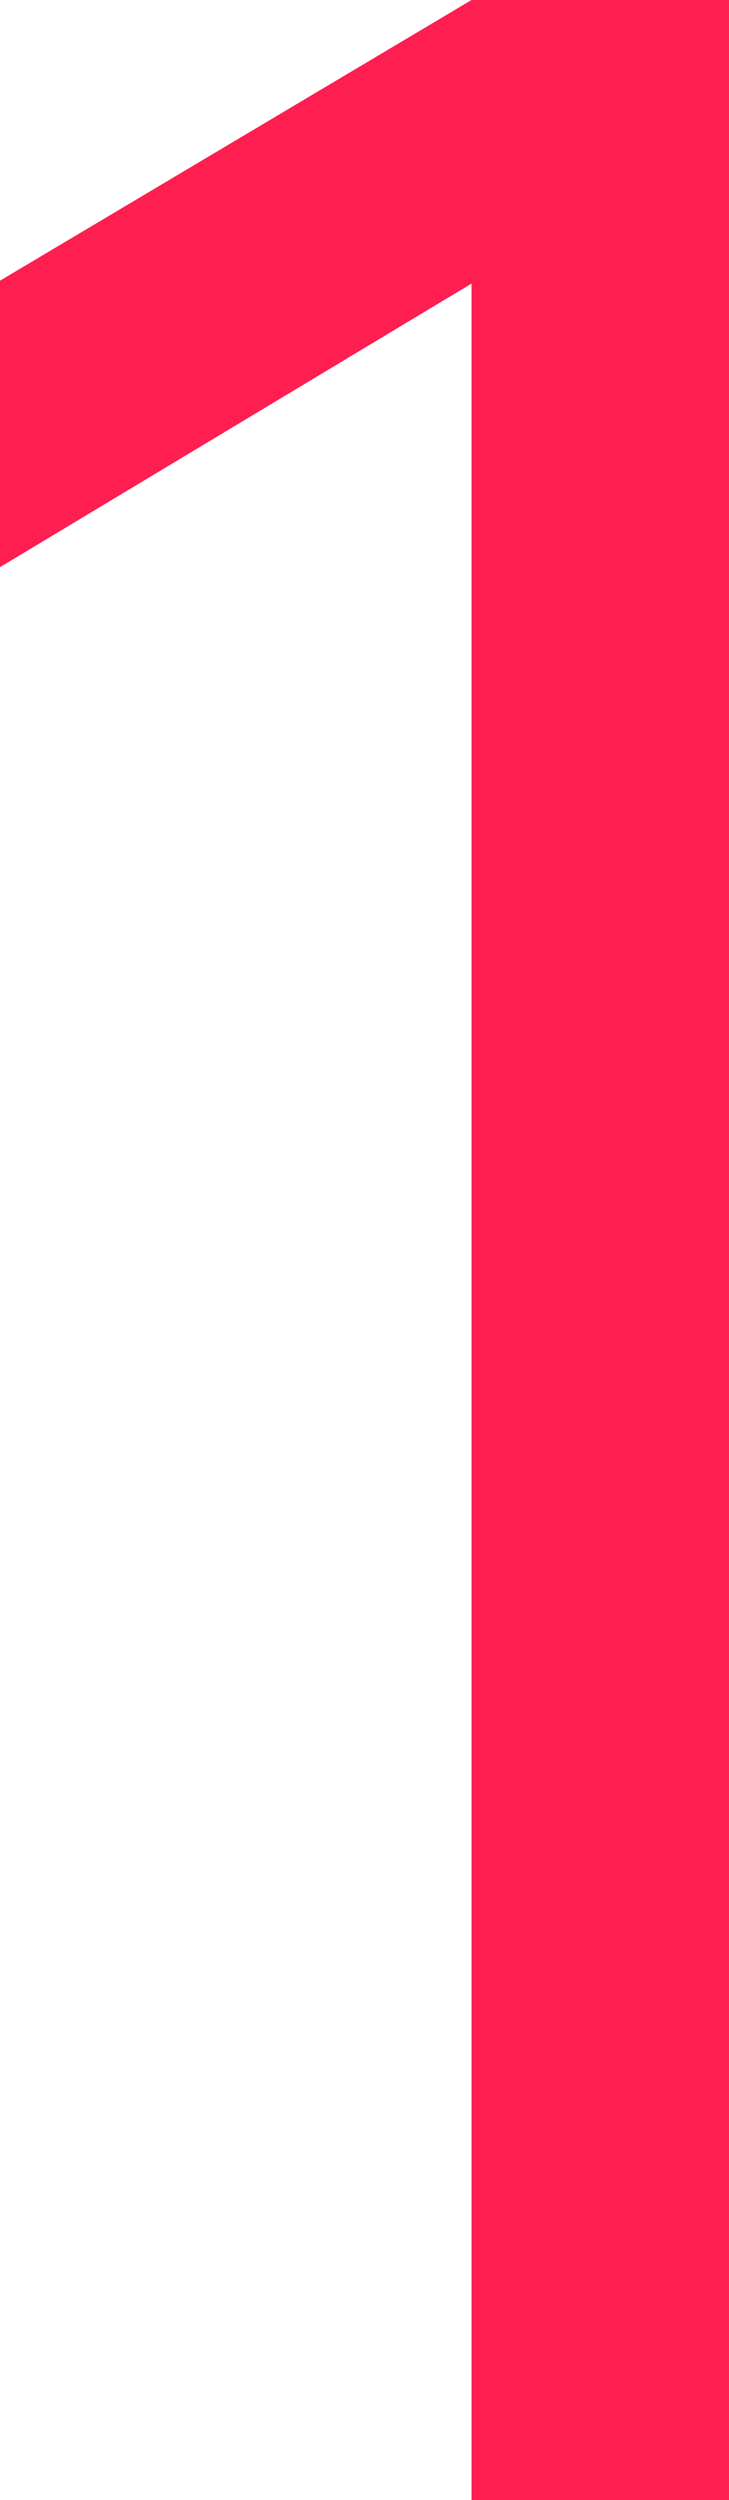
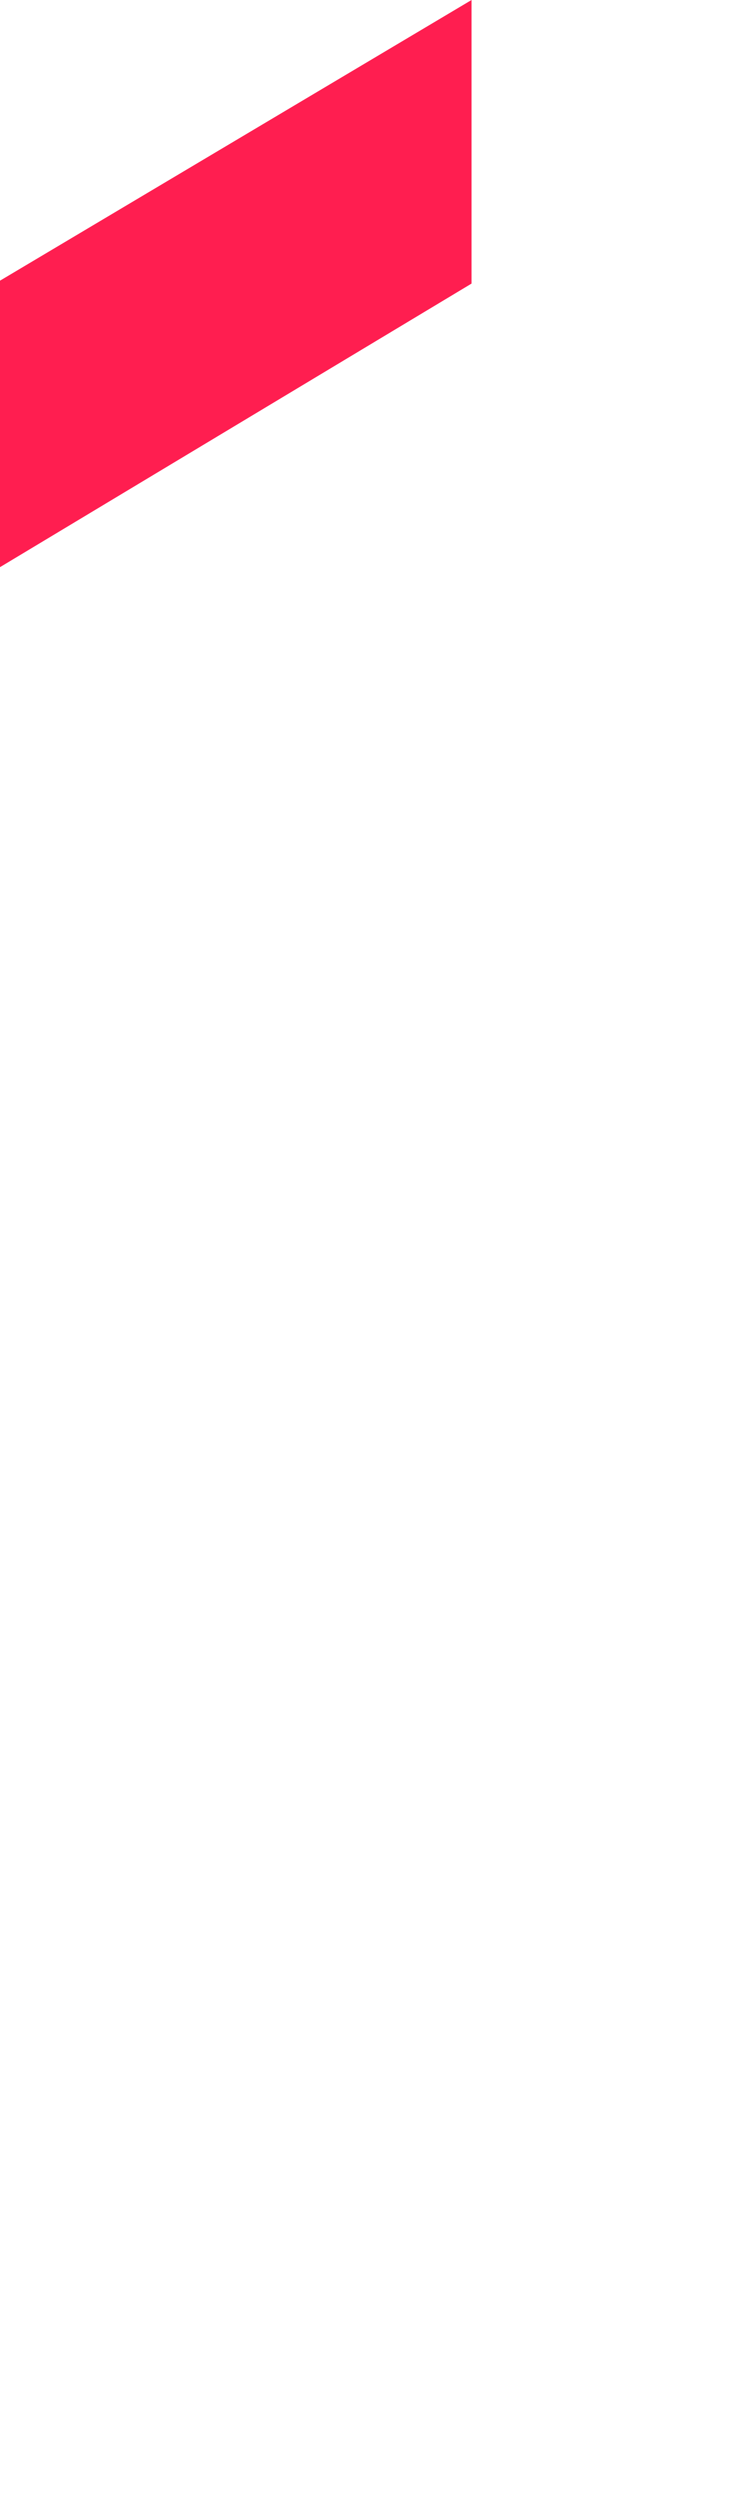
<svg xmlns="http://www.w3.org/2000/svg" id="Ebene_1" data-name="Ebene 1" viewBox="0 0 2.52 8.64">
  <defs>
    <style>
      .cls-1 {
        fill: #ff1e50;
        stroke-width: 0px;
      }
    </style>
  </defs>
-   <path class="cls-1" d="M1.63,8.64V.98l-1.63.98v-.99l1.63-.97h.89v8.64h-.89Z" />
+   <path class="cls-1" d="M1.63,8.64V.98l-1.63.98v-.99l1.63-.97h.89h-.89Z" />
</svg>